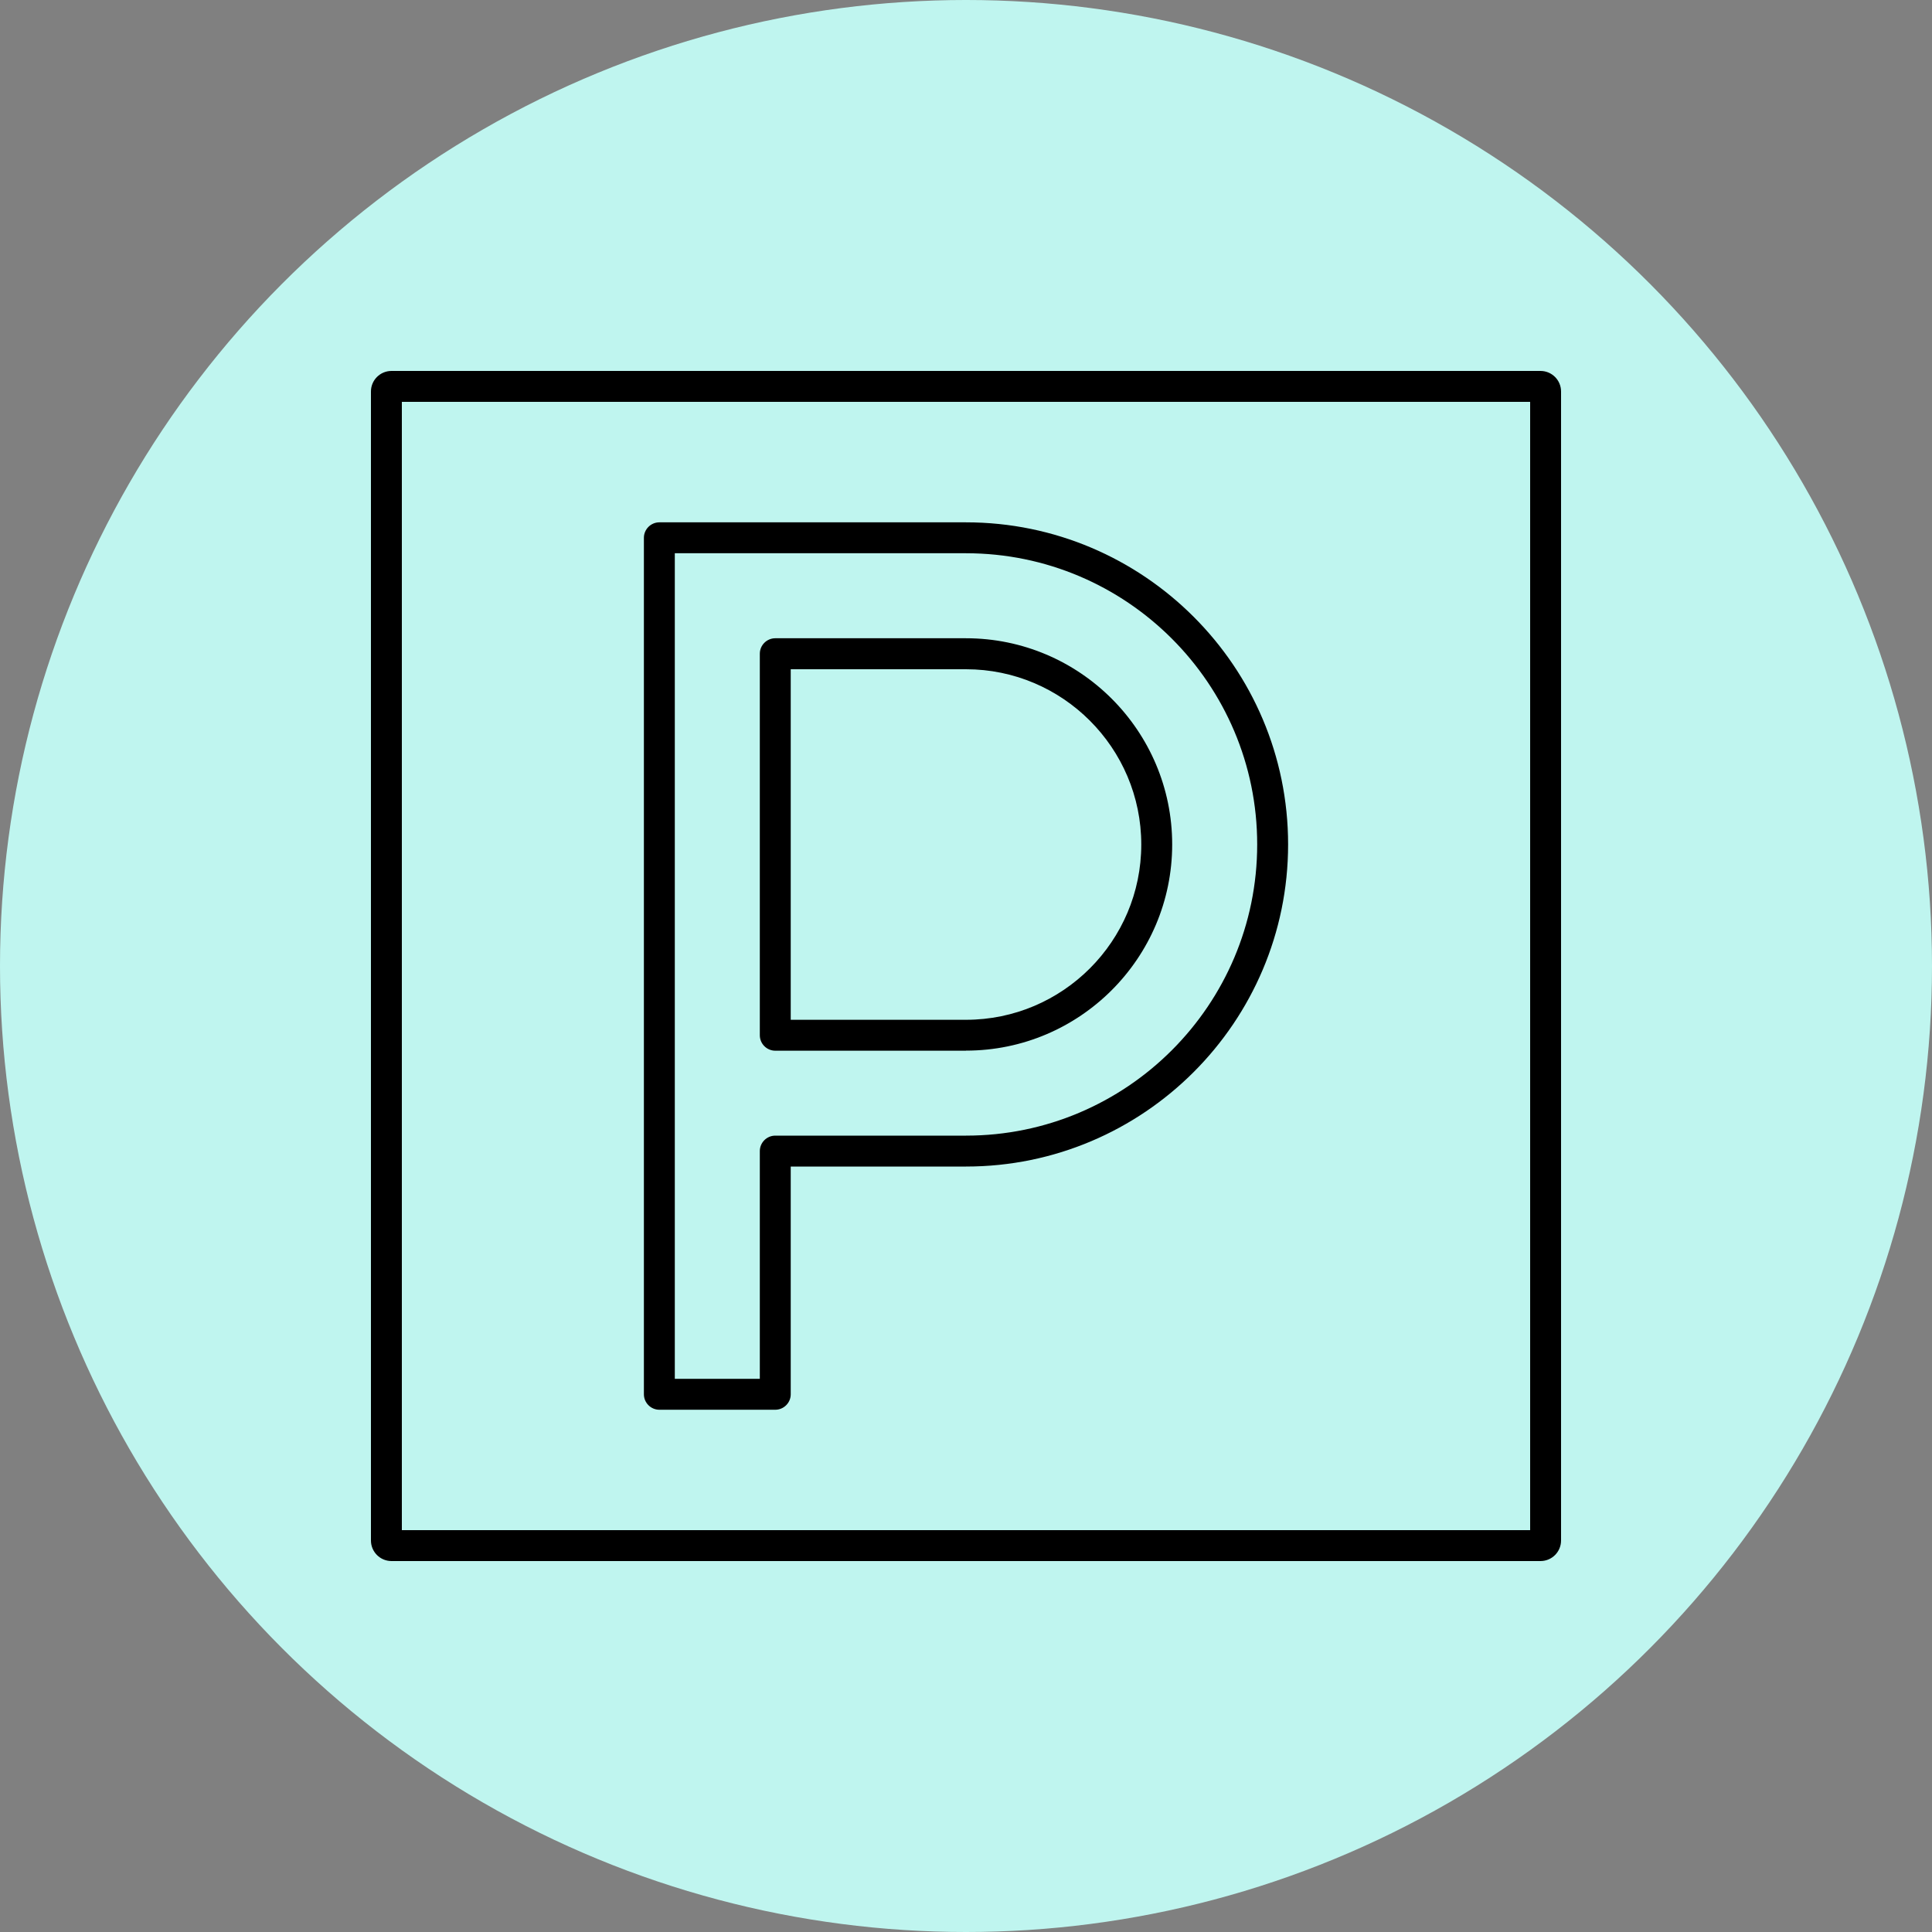
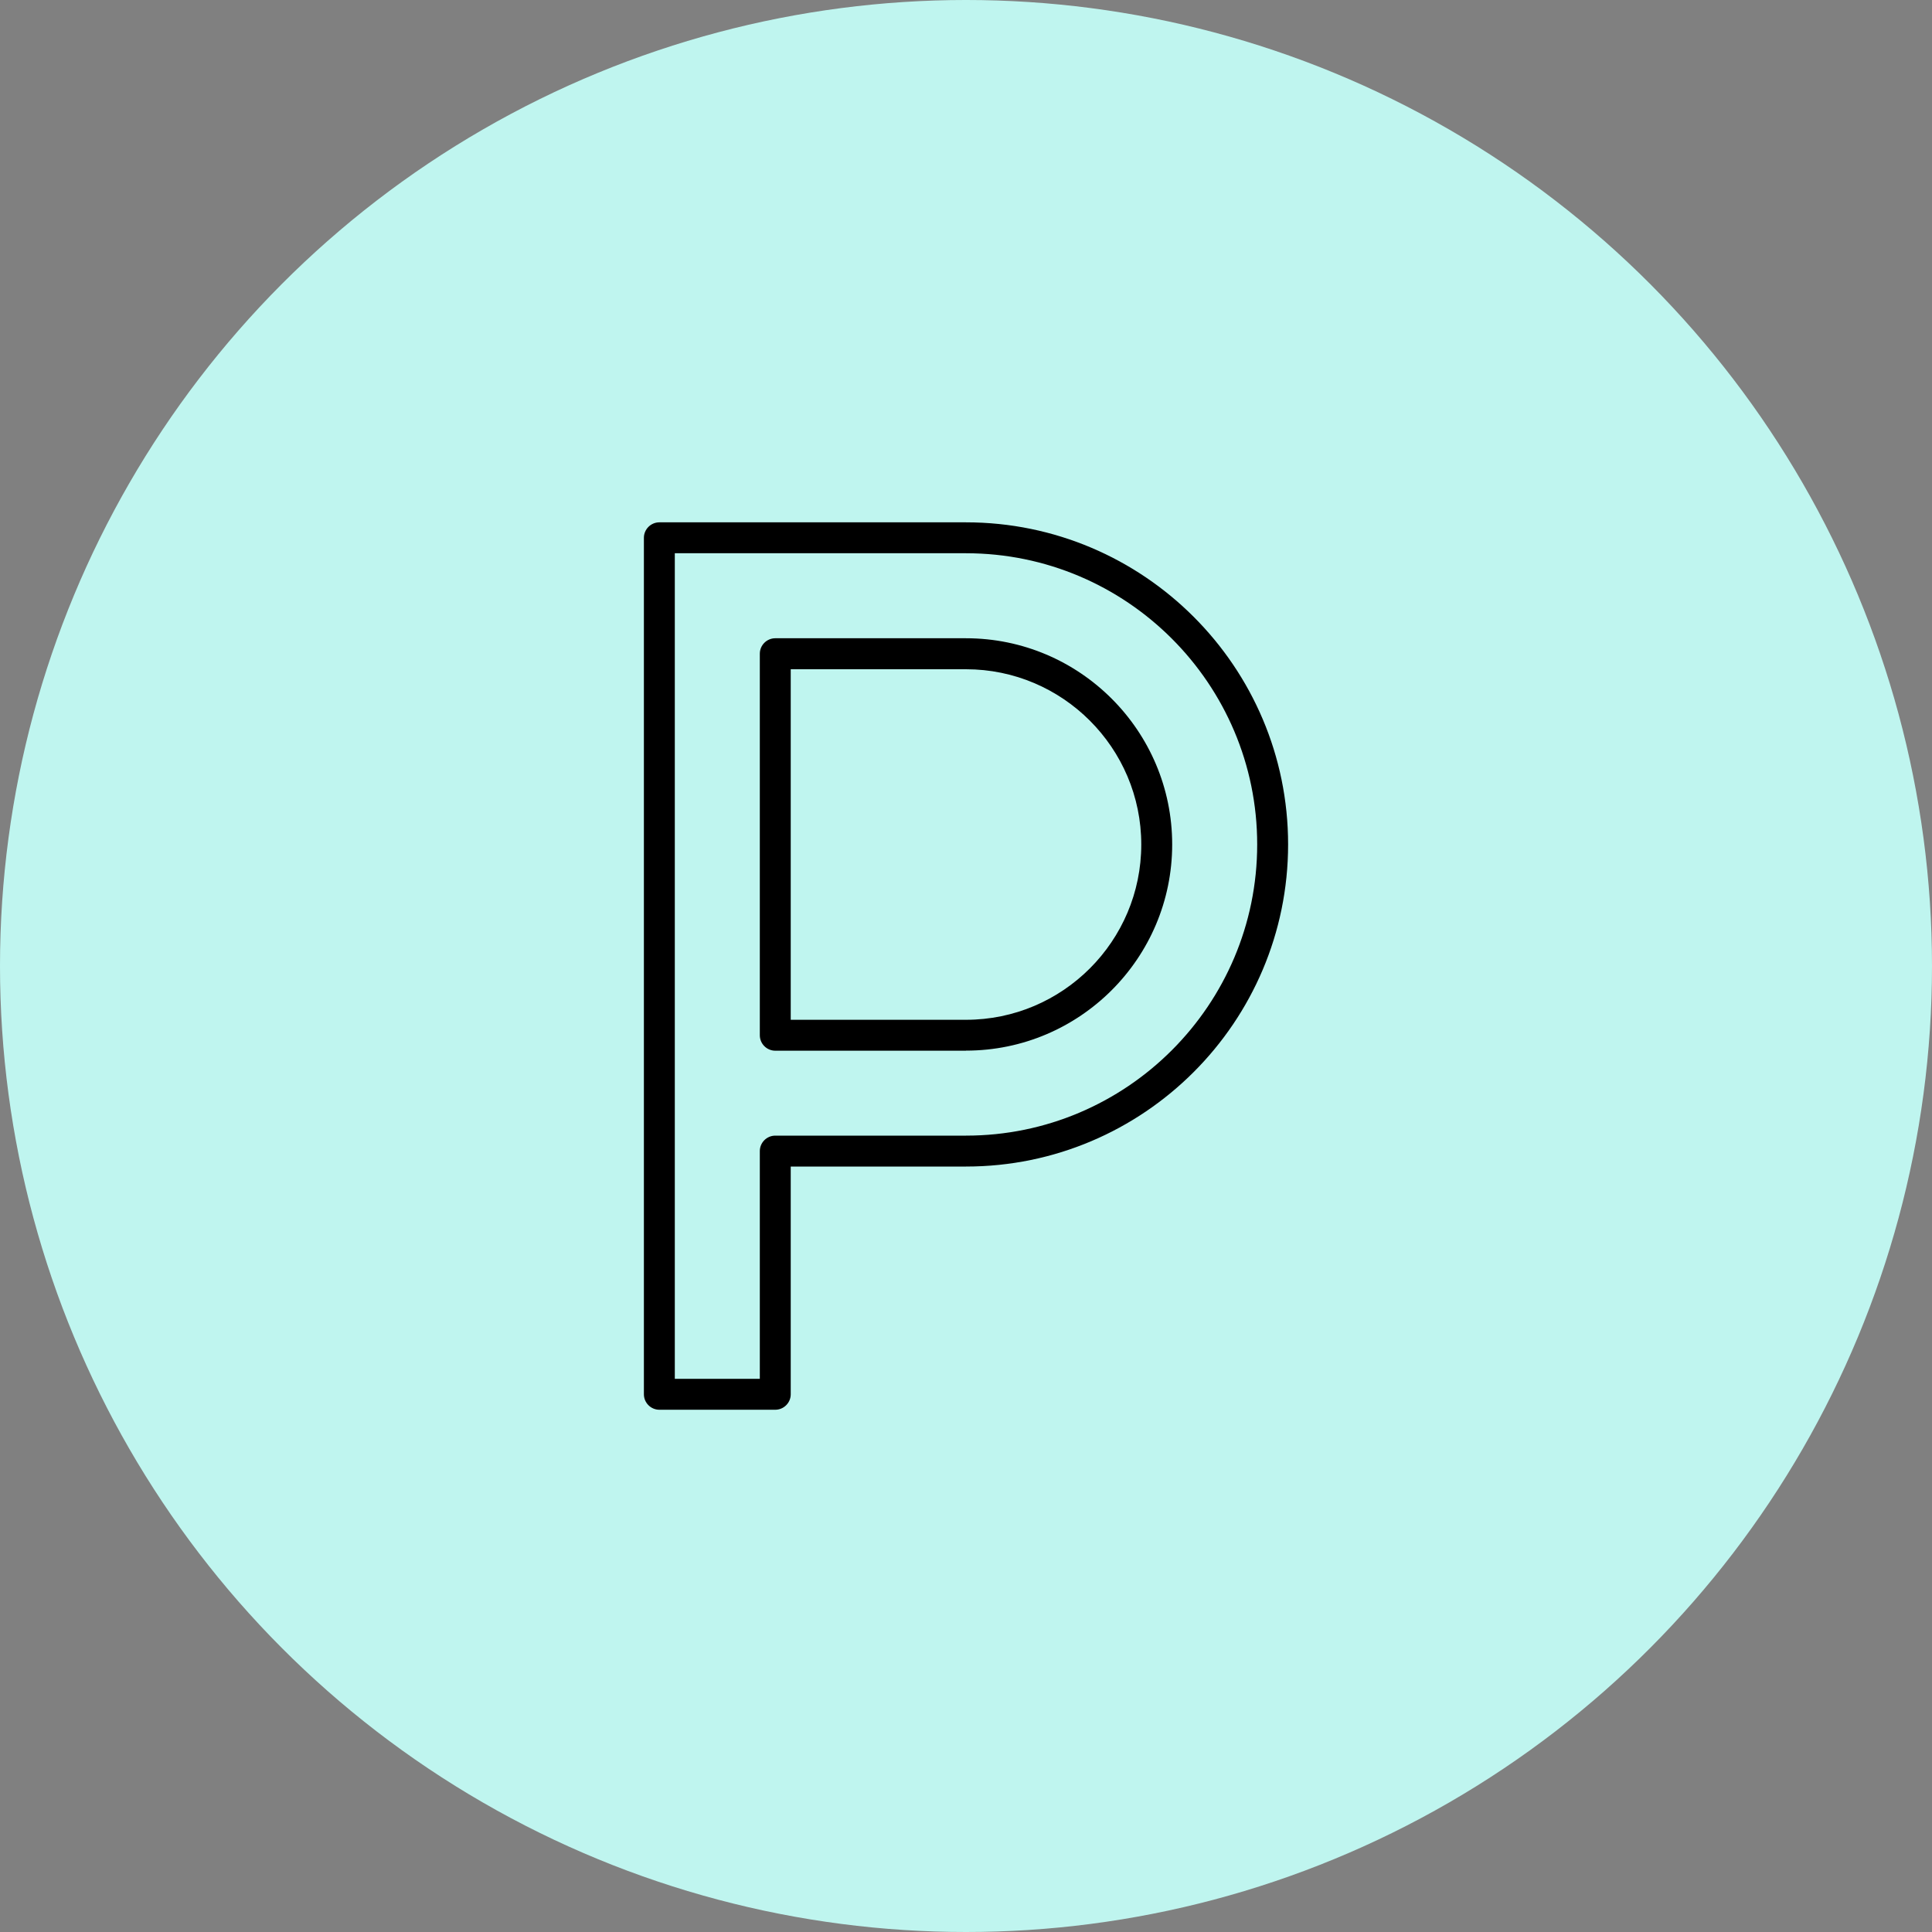
<svg xmlns="http://www.w3.org/2000/svg" width="250" height="250" viewBox="0 0 250 250" fill="none">
  <rect x="0" y="0" width="250" height="250" fill="#808080" stroke="none" />
  <circle cx="125" cy="125" r="125" fill="#BFF5EF" />
-   <path d="M199.34 202H50.66C49.19 202 48 200.81 48 199.34V50.66C48 49.19 49.19 48 50.66 48H199.34C200.81 48 202 49.19 202 50.66V199.34C202 200.81 200.81 202 199.34 202ZM52 198H198V52H52V198Z" fill="black" />
  <path d="M125 135.96H100.32C99.22 135.96 98.32 135.06 98.32 133.96V84.59C98.32 83.49 99.22 82.59 100.32 82.59H125C139.71 82.59 151.68 94.56 151.68 109.27C151.68 123.98 139.71 135.95 125 135.95V135.96ZM102.32 131.96H125C137.51 131.96 147.68 121.78 147.68 109.28C147.68 96.78 137.5 86.6 125 86.6H102.32V131.97V131.96Z" fill="black" />
  <path d="M100.32 182.42H85.32C84.22 182.42 83.32 181.52 83.32 180.42V69.59C83.32 68.49 84.22 67.59 85.32 67.59H125C147.98 67.59 166.68 86.29 166.68 109.27C166.68 132.25 147.98 150.95 125 150.95H102.32V180.42C102.32 181.52 101.42 182.42 100.32 182.42ZM87.32 178.42H98.32V148.95C98.32 147.85 99.22 146.95 100.32 146.95H125C145.78 146.95 162.68 130.05 162.68 109.27C162.68 88.49 145.78 71.59 125 71.59H87.32V178.42Z" fill="black" />
</svg>